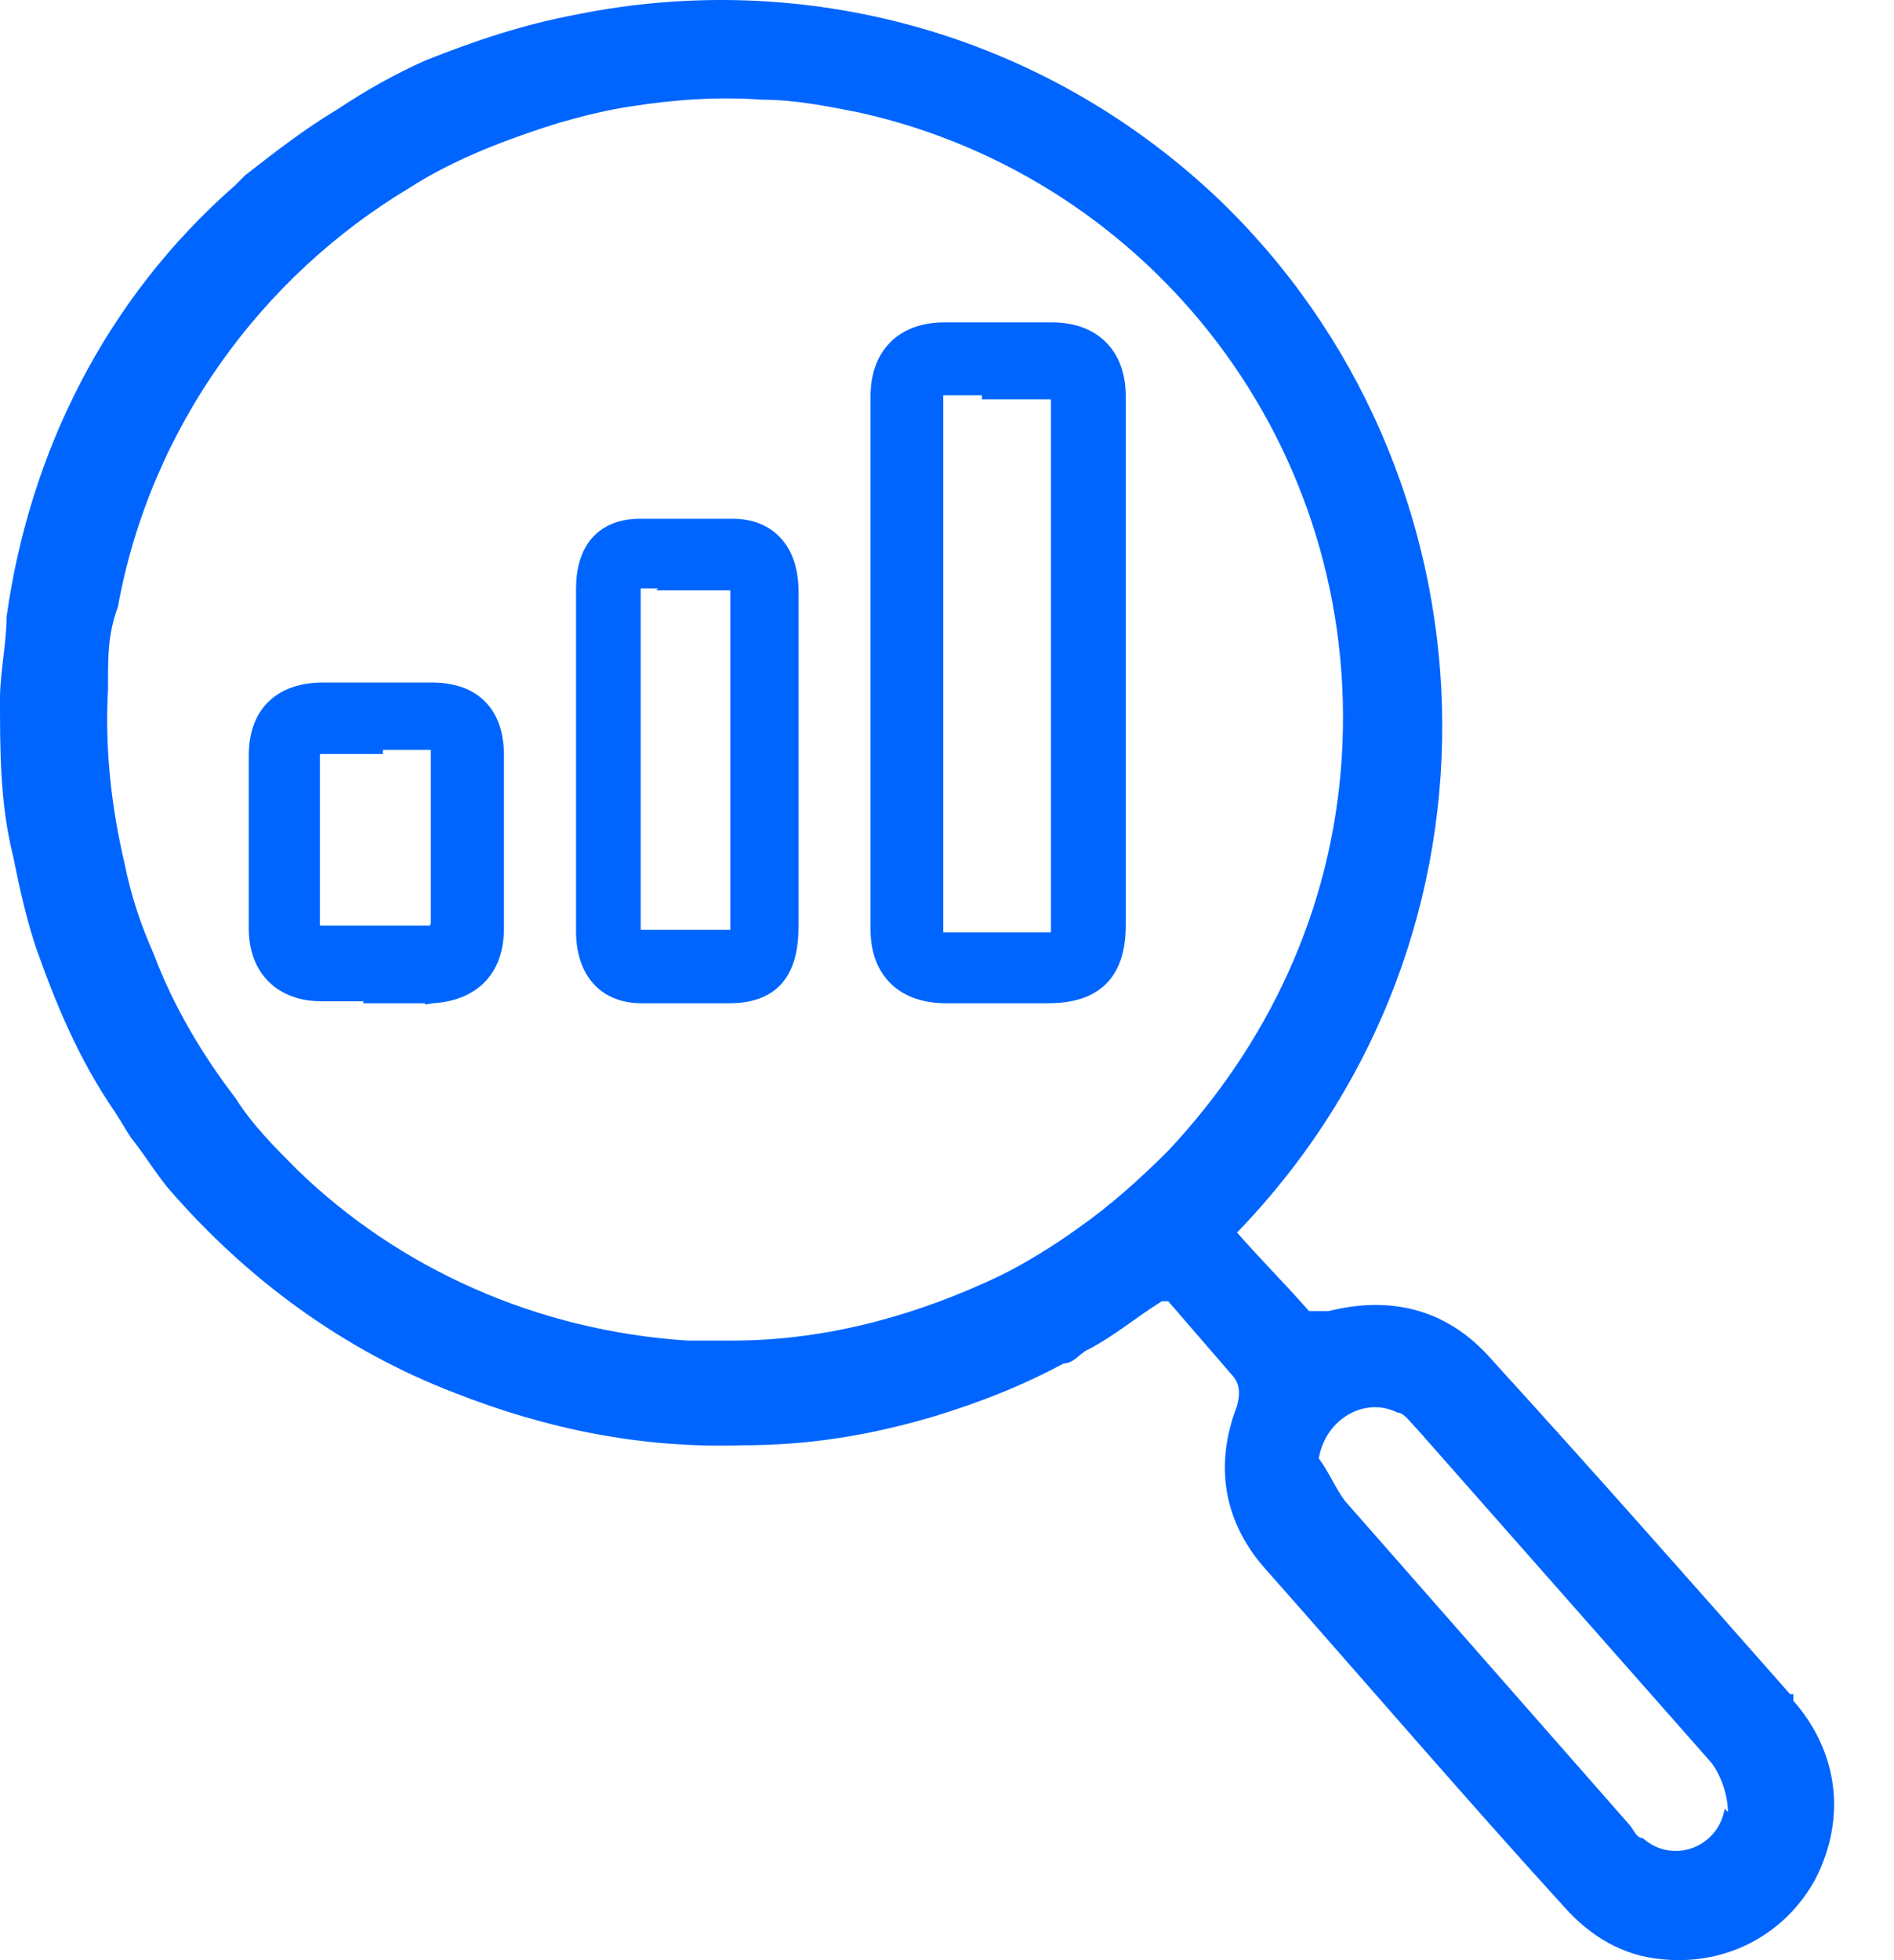
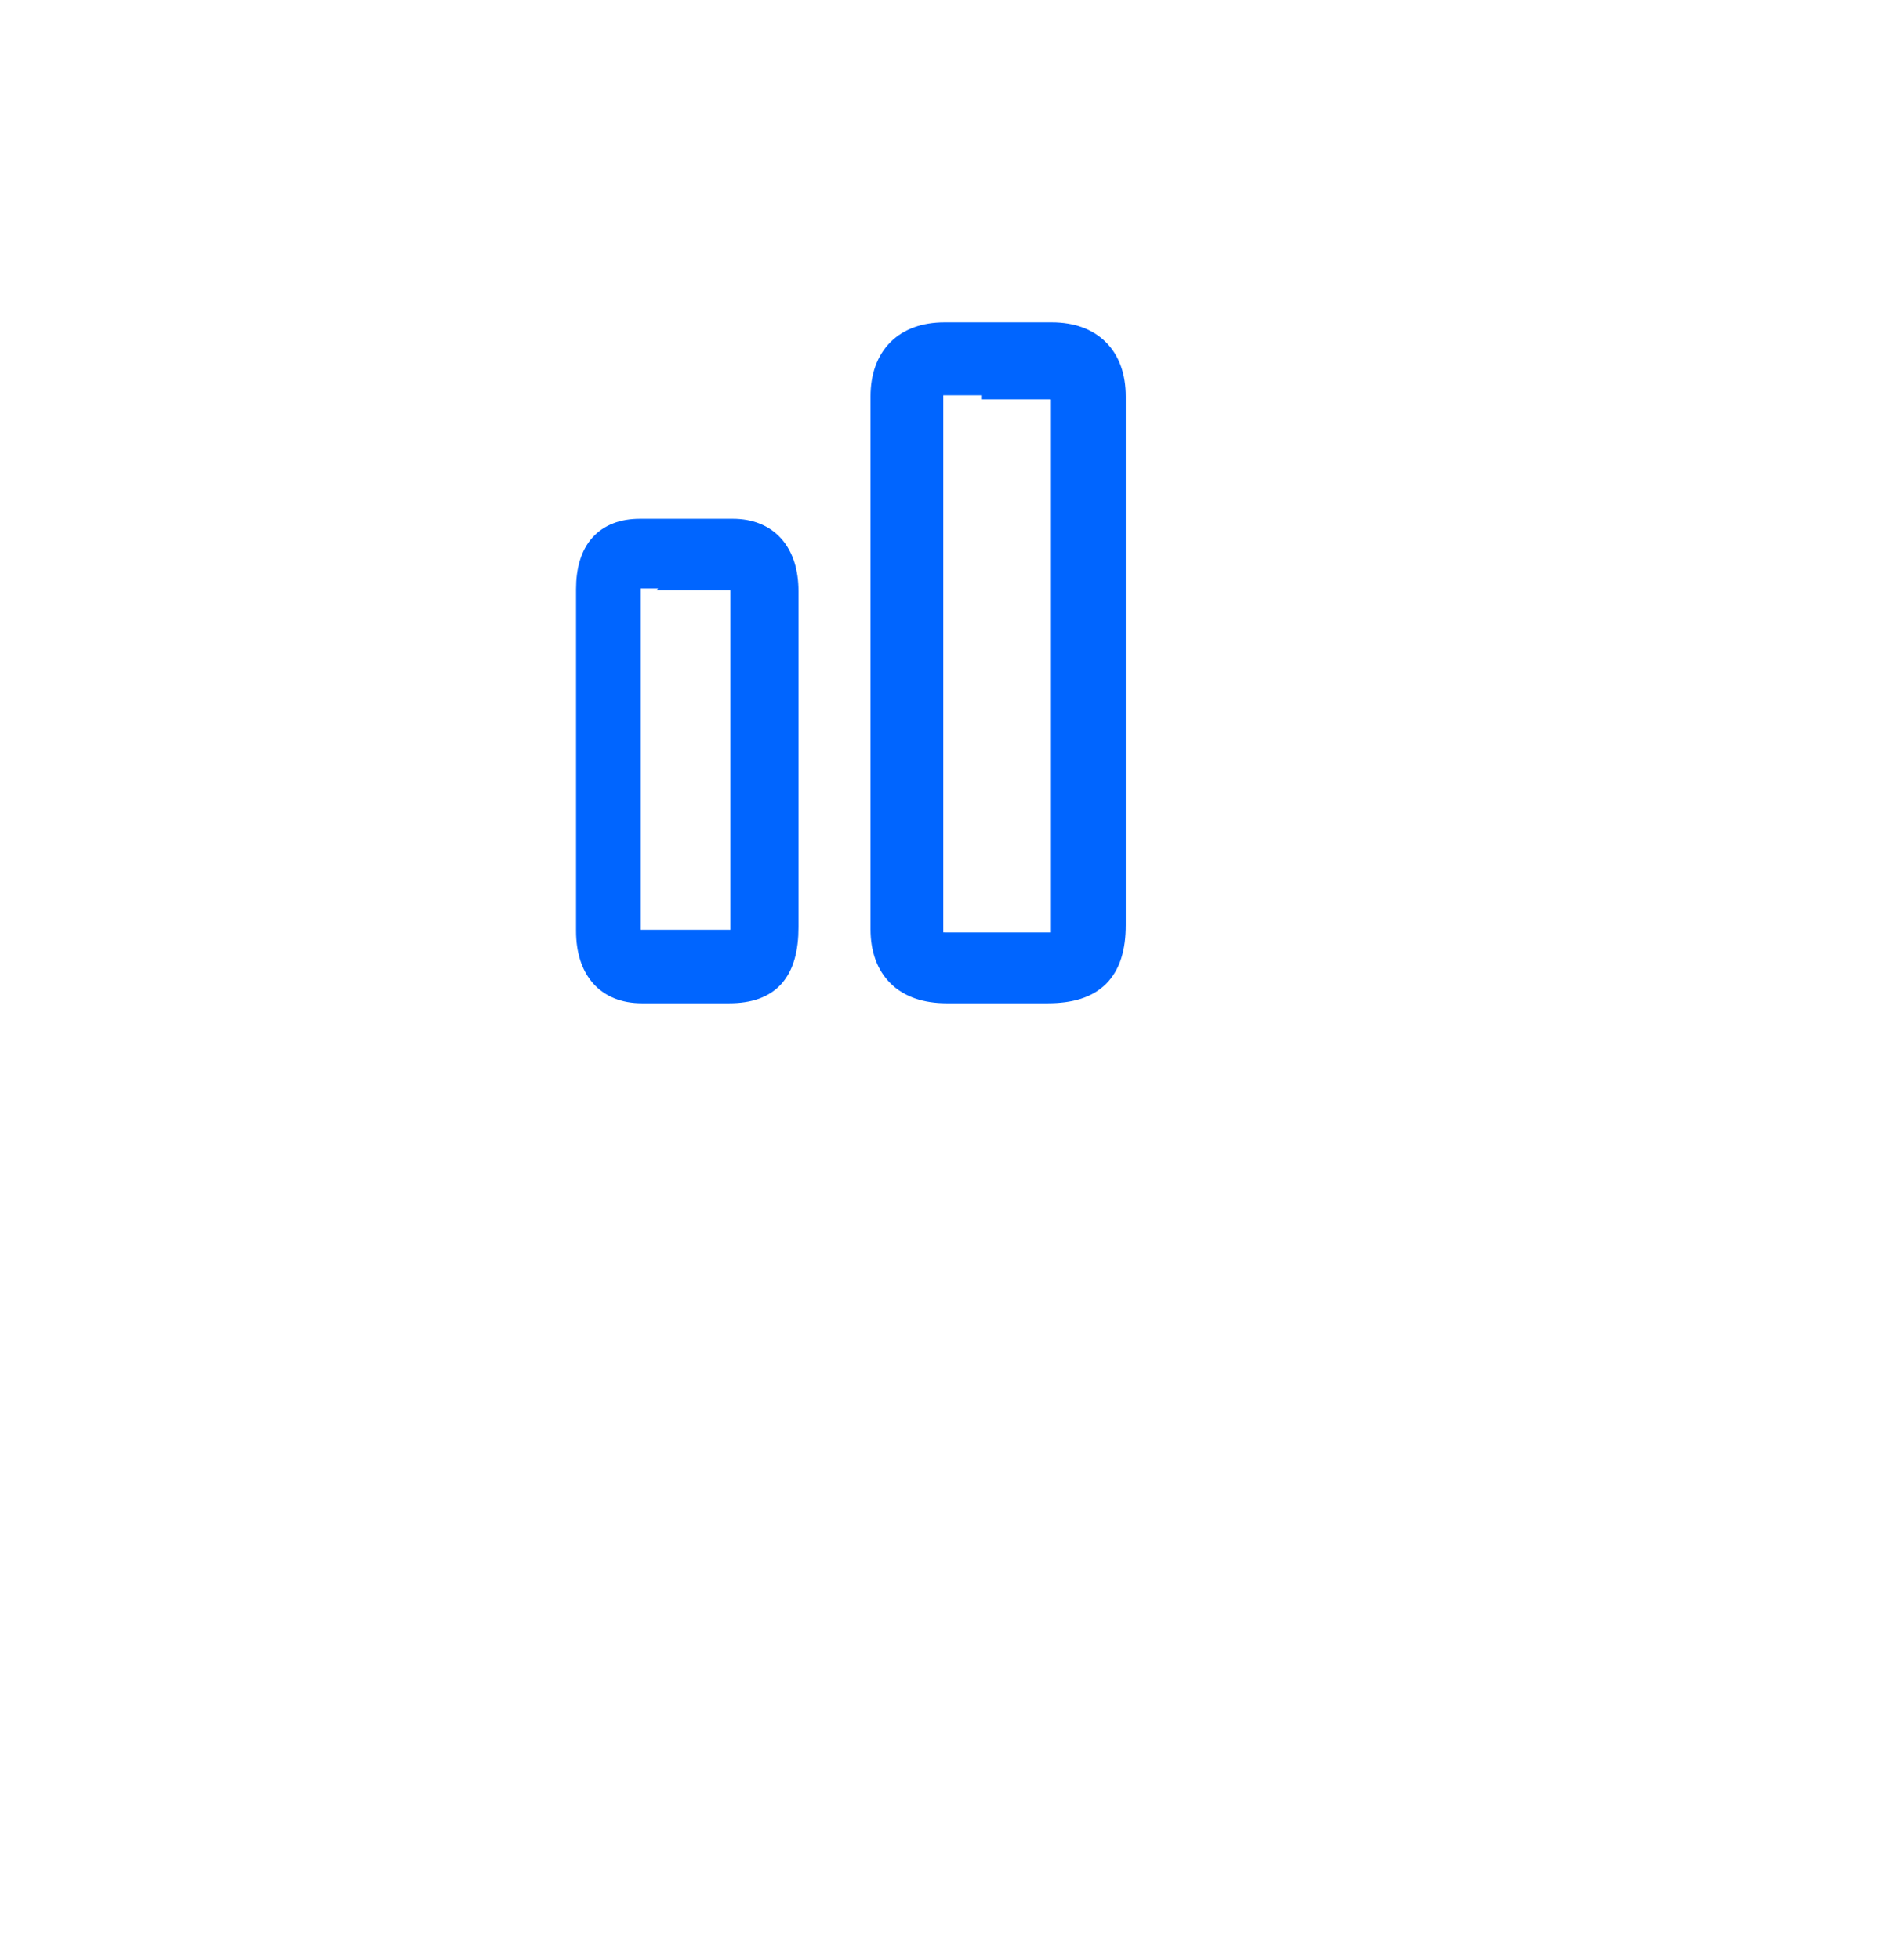
<svg xmlns="http://www.w3.org/2000/svg" width="29" height="30" viewBox="0 0 29 30" fill="none">
  <g id="Group 1000011119">
    <path id="Vector" d="M16.192 6.13V14.371H14.492C14.43 14.371 14.391 14.369 14.366 14.364C14.358 14.363 14.353 14.361 14.35 14.36C14.349 14.357 14.348 14.351 14.346 14.341C14.343 14.315 14.343 14.279 14.343 14.222V6.068C14.343 6.014 14.345 5.981 14.349 5.96C14.35 5.958 14.35 5.956 14.351 5.954C14.353 5.953 14.356 5.953 14.36 5.953C14.382 5.95 14.412 5.95 14.46 5.95H15.136V6.012H15.236H16.075C16.142 6.012 16.164 6.026 16.171 6.033C16.178 6.04 16.192 6.062 16.192 6.13ZM14.492 15.255H15.174H16.044C16.398 15.255 16.678 15.175 16.867 14.985C17.056 14.795 17.137 14.515 17.137 14.159V6.068C17.137 5.753 17.046 5.491 16.863 5.309C16.681 5.126 16.42 5.034 16.106 5.034H14.46C14.146 5.034 13.885 5.126 13.703 5.309C13.521 5.491 13.429 5.753 13.429 6.068V14.222C13.429 14.537 13.521 14.799 13.708 14.982C13.895 15.165 14.163 15.255 14.492 15.255Z" fill="#0065FF" stroke="#0065FF" stroke-width="0.2" />
    <path id="Vector_2" d="M11.282 9.048V14.33H9.798C9.755 14.33 9.729 14.328 9.713 14.325C9.713 14.323 9.713 14.32 9.712 14.317C9.71 14.295 9.71 14.265 9.71 14.218V8.987C9.71 8.939 9.721 8.925 9.724 8.922C9.728 8.918 9.744 8.906 9.798 8.906H10.3L10.273 8.936H10.496H11.194C11.248 8.936 11.261 8.948 11.263 8.951C11.269 8.958 11.282 8.98 11.282 9.048ZM9.825 15.255H10.362H10.389H11.167C11.478 15.255 11.726 15.175 11.893 14.988C12.057 14.802 12.126 14.531 12.126 14.188V9.048C12.126 8.744 12.048 8.491 11.889 8.312C11.729 8.132 11.498 8.04 11.221 8.04H9.798C9.523 8.04 9.298 8.123 9.143 8.297C8.99 8.469 8.92 8.716 8.92 9.017V14.248C8.92 14.552 8.998 14.805 9.156 14.984C9.316 15.164 9.547 15.255 9.825 15.255Z" fill="#0065FF" stroke="#0065FF" stroke-width="0.2" />
-     <path id="Vector_3" d="M6.608 15.255V15.256L6.614 15.255C6.912 15.239 7.166 15.146 7.345 14.966C7.524 14.785 7.616 14.528 7.616 14.209V11.56C7.616 11.244 7.534 10.986 7.356 10.808C7.179 10.629 6.923 10.546 6.608 10.546H4.948C4.634 10.546 4.371 10.629 4.186 10.806C4.001 10.984 3.909 11.242 3.909 11.56V14.209C3.909 14.514 4.001 14.77 4.181 14.95C4.36 15.13 4.614 15.224 4.917 15.224H5.663V15.255H5.763H6.608ZM5.763 11.44V11.377H6.577C6.631 11.377 6.664 11.379 6.685 11.383C6.687 11.383 6.69 11.384 6.692 11.384C6.692 11.387 6.693 11.39 6.693 11.395C6.696 11.417 6.696 11.448 6.696 11.497V14.136C6.682 14.201 6.665 14.231 6.651 14.245C6.64 14.256 6.622 14.267 6.577 14.267H4.886C4.839 14.267 4.822 14.255 4.816 14.249C4.81 14.243 4.798 14.226 4.798 14.178V11.529C4.798 11.481 4.809 11.467 4.815 11.461C4.824 11.454 4.849 11.44 4.917 11.44H5.631H5.731H5.763ZM6.699 11.387C6.699 11.387 6.699 11.386 6.699 11.386L6.699 11.387Z" fill="#0065FF" stroke="#0065FF" stroke-width="0.2" />
-     <path id="Vector_4" d="M27.409 25.929C25.905 24.225 24.402 22.521 22.849 20.818C22.198 20.066 21.346 19.816 20.343 20.066H20.043C19.692 19.665 19.291 19.264 18.941 18.864C23.35 14.304 22.999 7.189 18.64 3.03C15.934 0.474 12.276 -0.478 8.819 0.224C8.017 0.374 7.266 0.625 6.514 0.925C6.063 1.126 5.612 1.376 5.161 1.677C4.66 1.977 4.209 2.328 3.758 2.679L3.608 2.829C1.603 4.583 0.451 6.938 0.1 9.443C0.1 9.844 0 10.295 0 10.696C0 11.498 1.22302e-05 12.3 0.2 13.101C0.301 13.602 0.401 14.053 0.551 14.504C0.852 15.356 1.203 16.208 1.754 17.01C1.854 17.16 1.904 17.26 2.004 17.41C2.205 17.661 2.355 17.912 2.555 18.162C3.758 19.565 5.261 20.667 6.965 21.319C8.368 21.87 9.821 22.171 11.374 22.12C12.377 22.12 13.329 21.97 14.331 21.669C14.982 21.469 15.633 21.219 16.285 20.868C16.435 20.868 16.535 20.718 16.636 20.667C17.036 20.467 17.387 20.166 17.788 19.916H17.888C18.189 20.267 18.54 20.667 18.84 21.018C18.991 21.169 18.991 21.319 18.941 21.519C18.59 22.421 18.74 23.273 19.341 23.974C20.895 25.728 22.398 27.482 23.951 29.186C24.352 29.637 24.853 29.937 25.454 29.987C26.457 30.087 27.358 29.587 27.809 28.735C28.26 27.833 28.16 26.831 27.459 26.029V25.929H27.409ZM17.888 17.611C17.437 18.062 16.986 18.463 16.485 18.813C16.134 19.064 15.734 19.314 15.333 19.515C14.08 20.116 12.677 20.517 11.224 20.517H10.523C8.218 20.367 6.113 19.415 4.56 17.912C4.209 17.561 3.858 17.21 3.608 16.809C3.107 16.158 2.656 15.406 2.355 14.604C2.155 14.153 2.004 13.703 1.904 13.201C1.704 12.35 1.603 11.448 1.654 10.546V10.445C1.654 10.045 1.654 9.694 1.804 9.293C2.305 6.537 4.009 4.232 6.263 2.879C6.965 2.428 7.767 2.128 8.568 1.877C8.919 1.777 9.32 1.677 9.671 1.627C10.322 1.526 10.973 1.476 11.675 1.526C12.176 1.526 12.677 1.627 13.178 1.727C17.638 2.729 20.845 6.838 20.544 11.598C20.394 13.953 19.392 16.007 17.888 17.611ZM26.407 27.682C26.306 28.284 25.605 28.534 25.154 28.133C25.054 28.133 25.003 27.983 24.953 27.933C23.5 26.279 22.047 24.626 20.594 22.972C20.444 22.772 20.343 22.521 20.193 22.321C20.293 21.72 20.895 21.369 21.396 21.619C21.496 21.619 21.596 21.77 21.696 21.87C23.2 23.574 24.703 25.277 26.206 26.981C26.356 27.181 26.457 27.482 26.457 27.733L26.407 27.682Z" fill="#0065FF" />
  </g>
</svg>